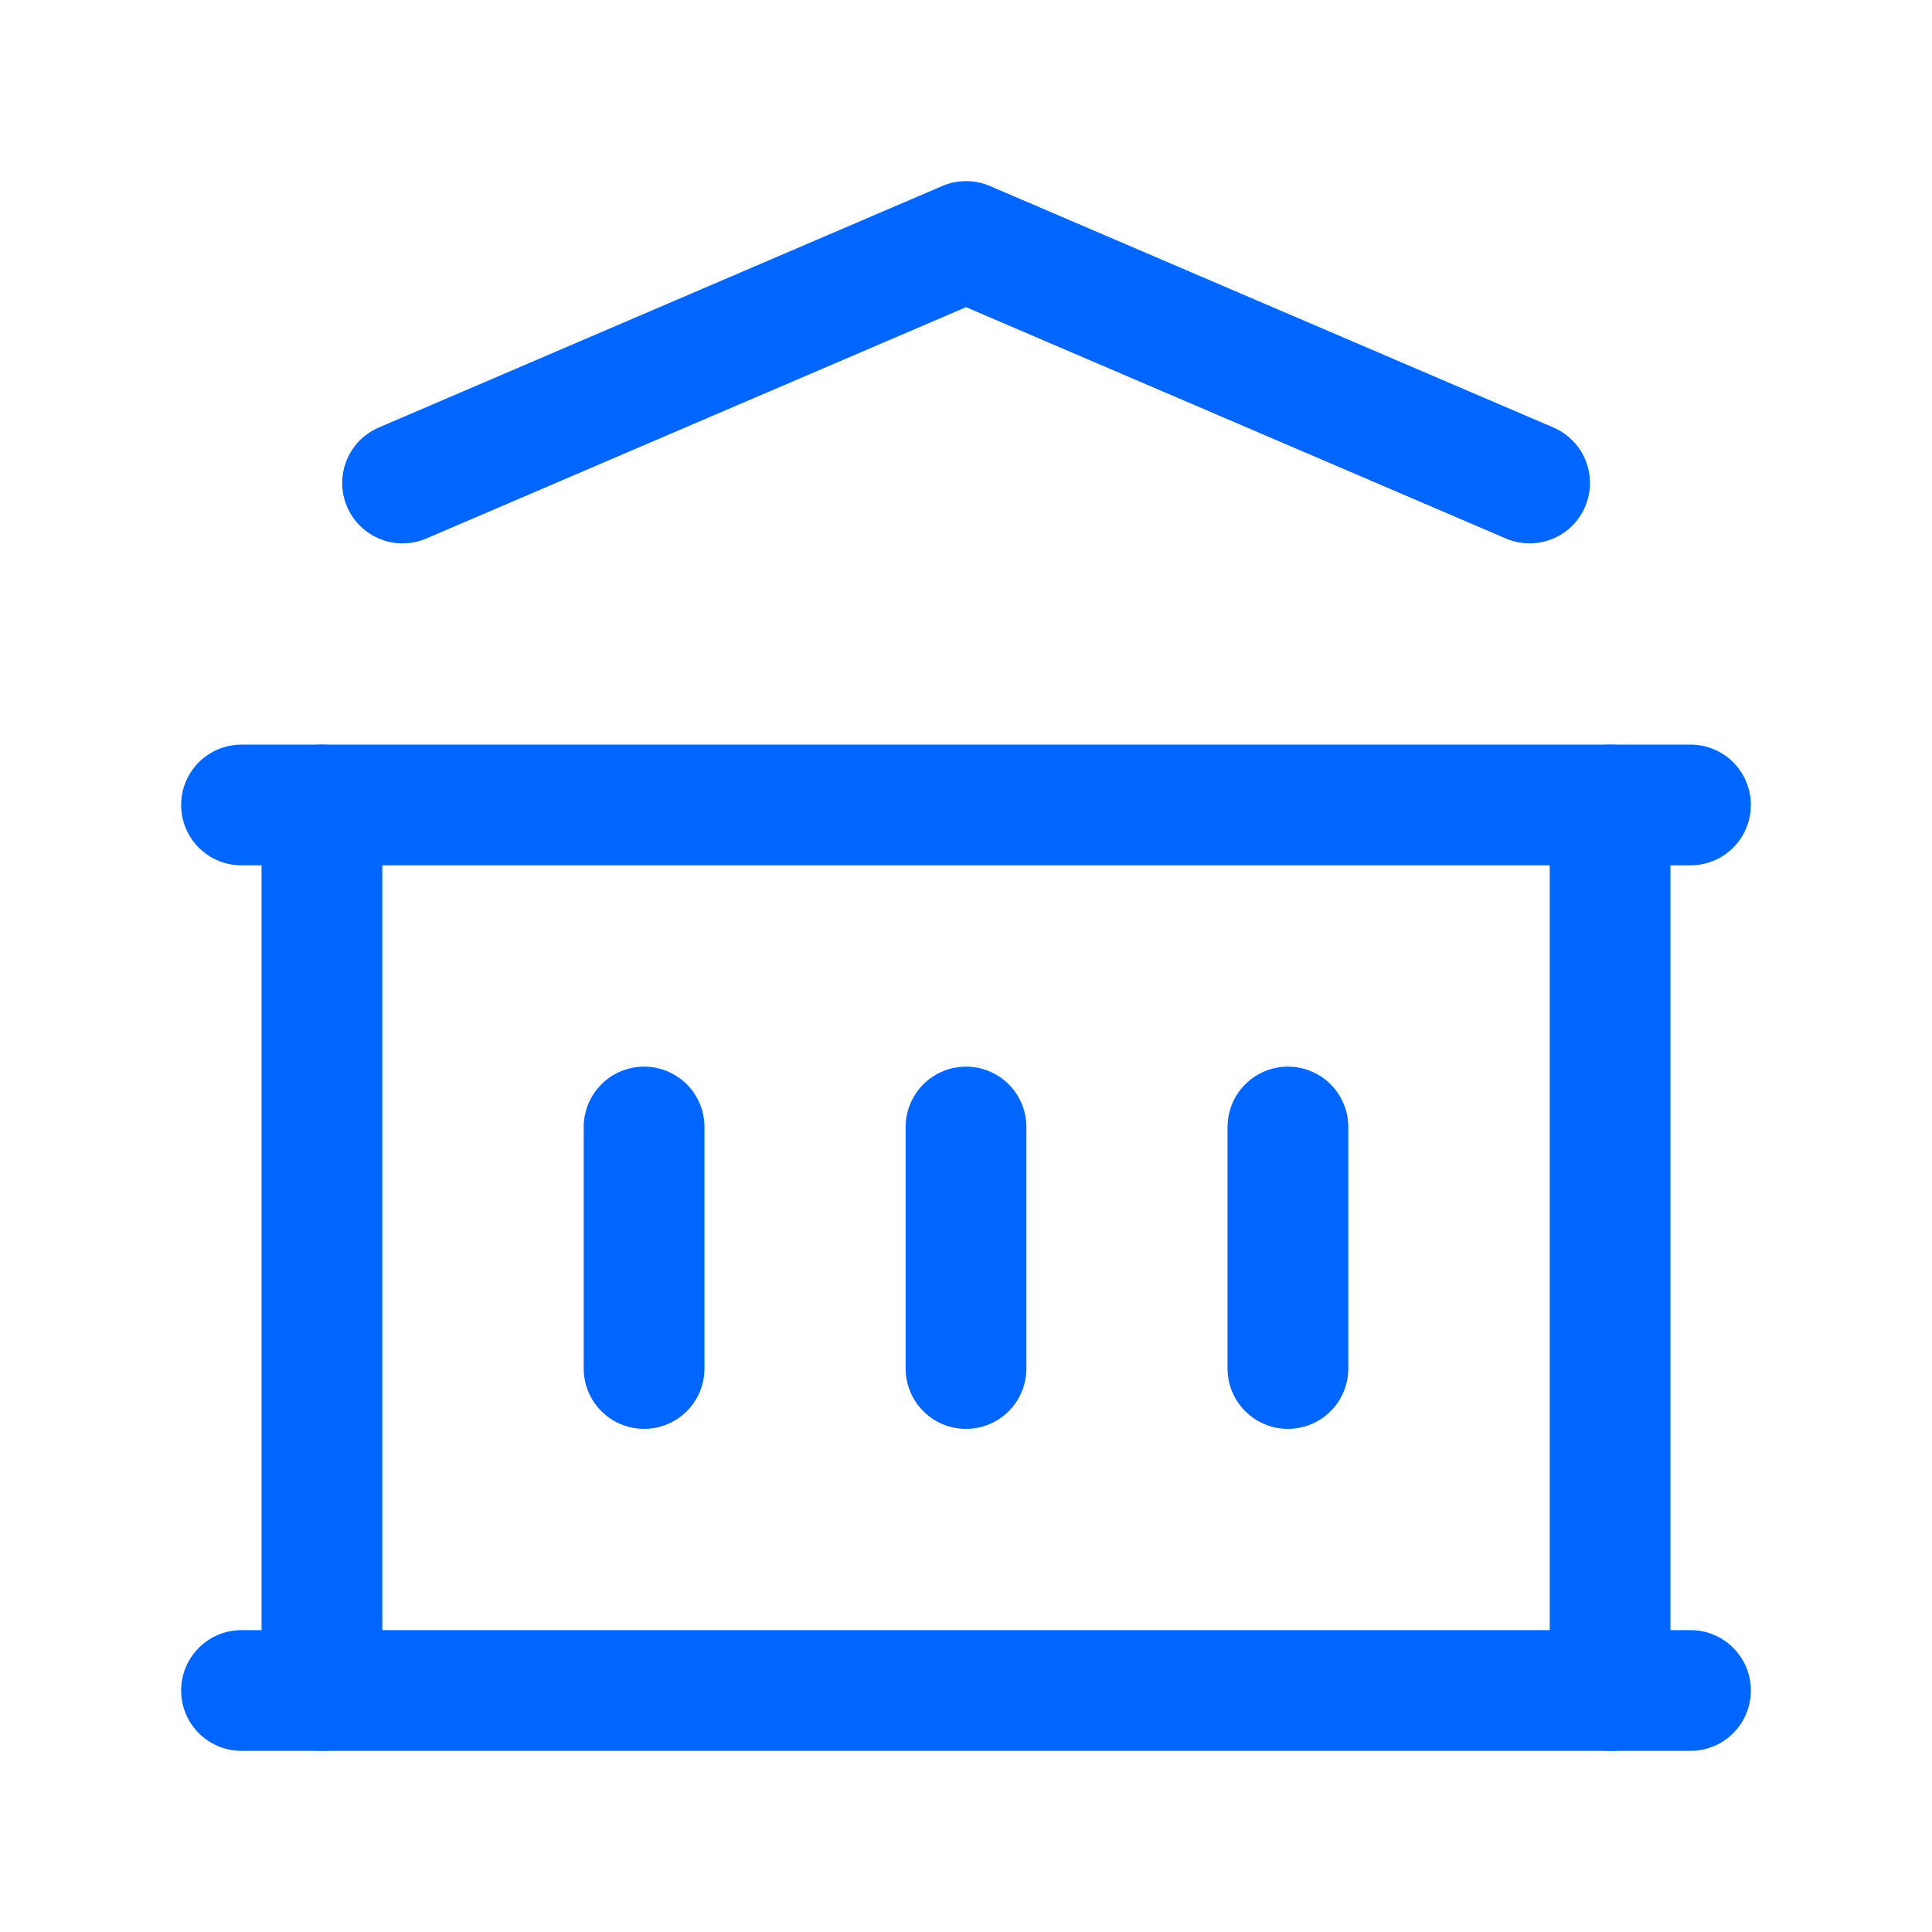
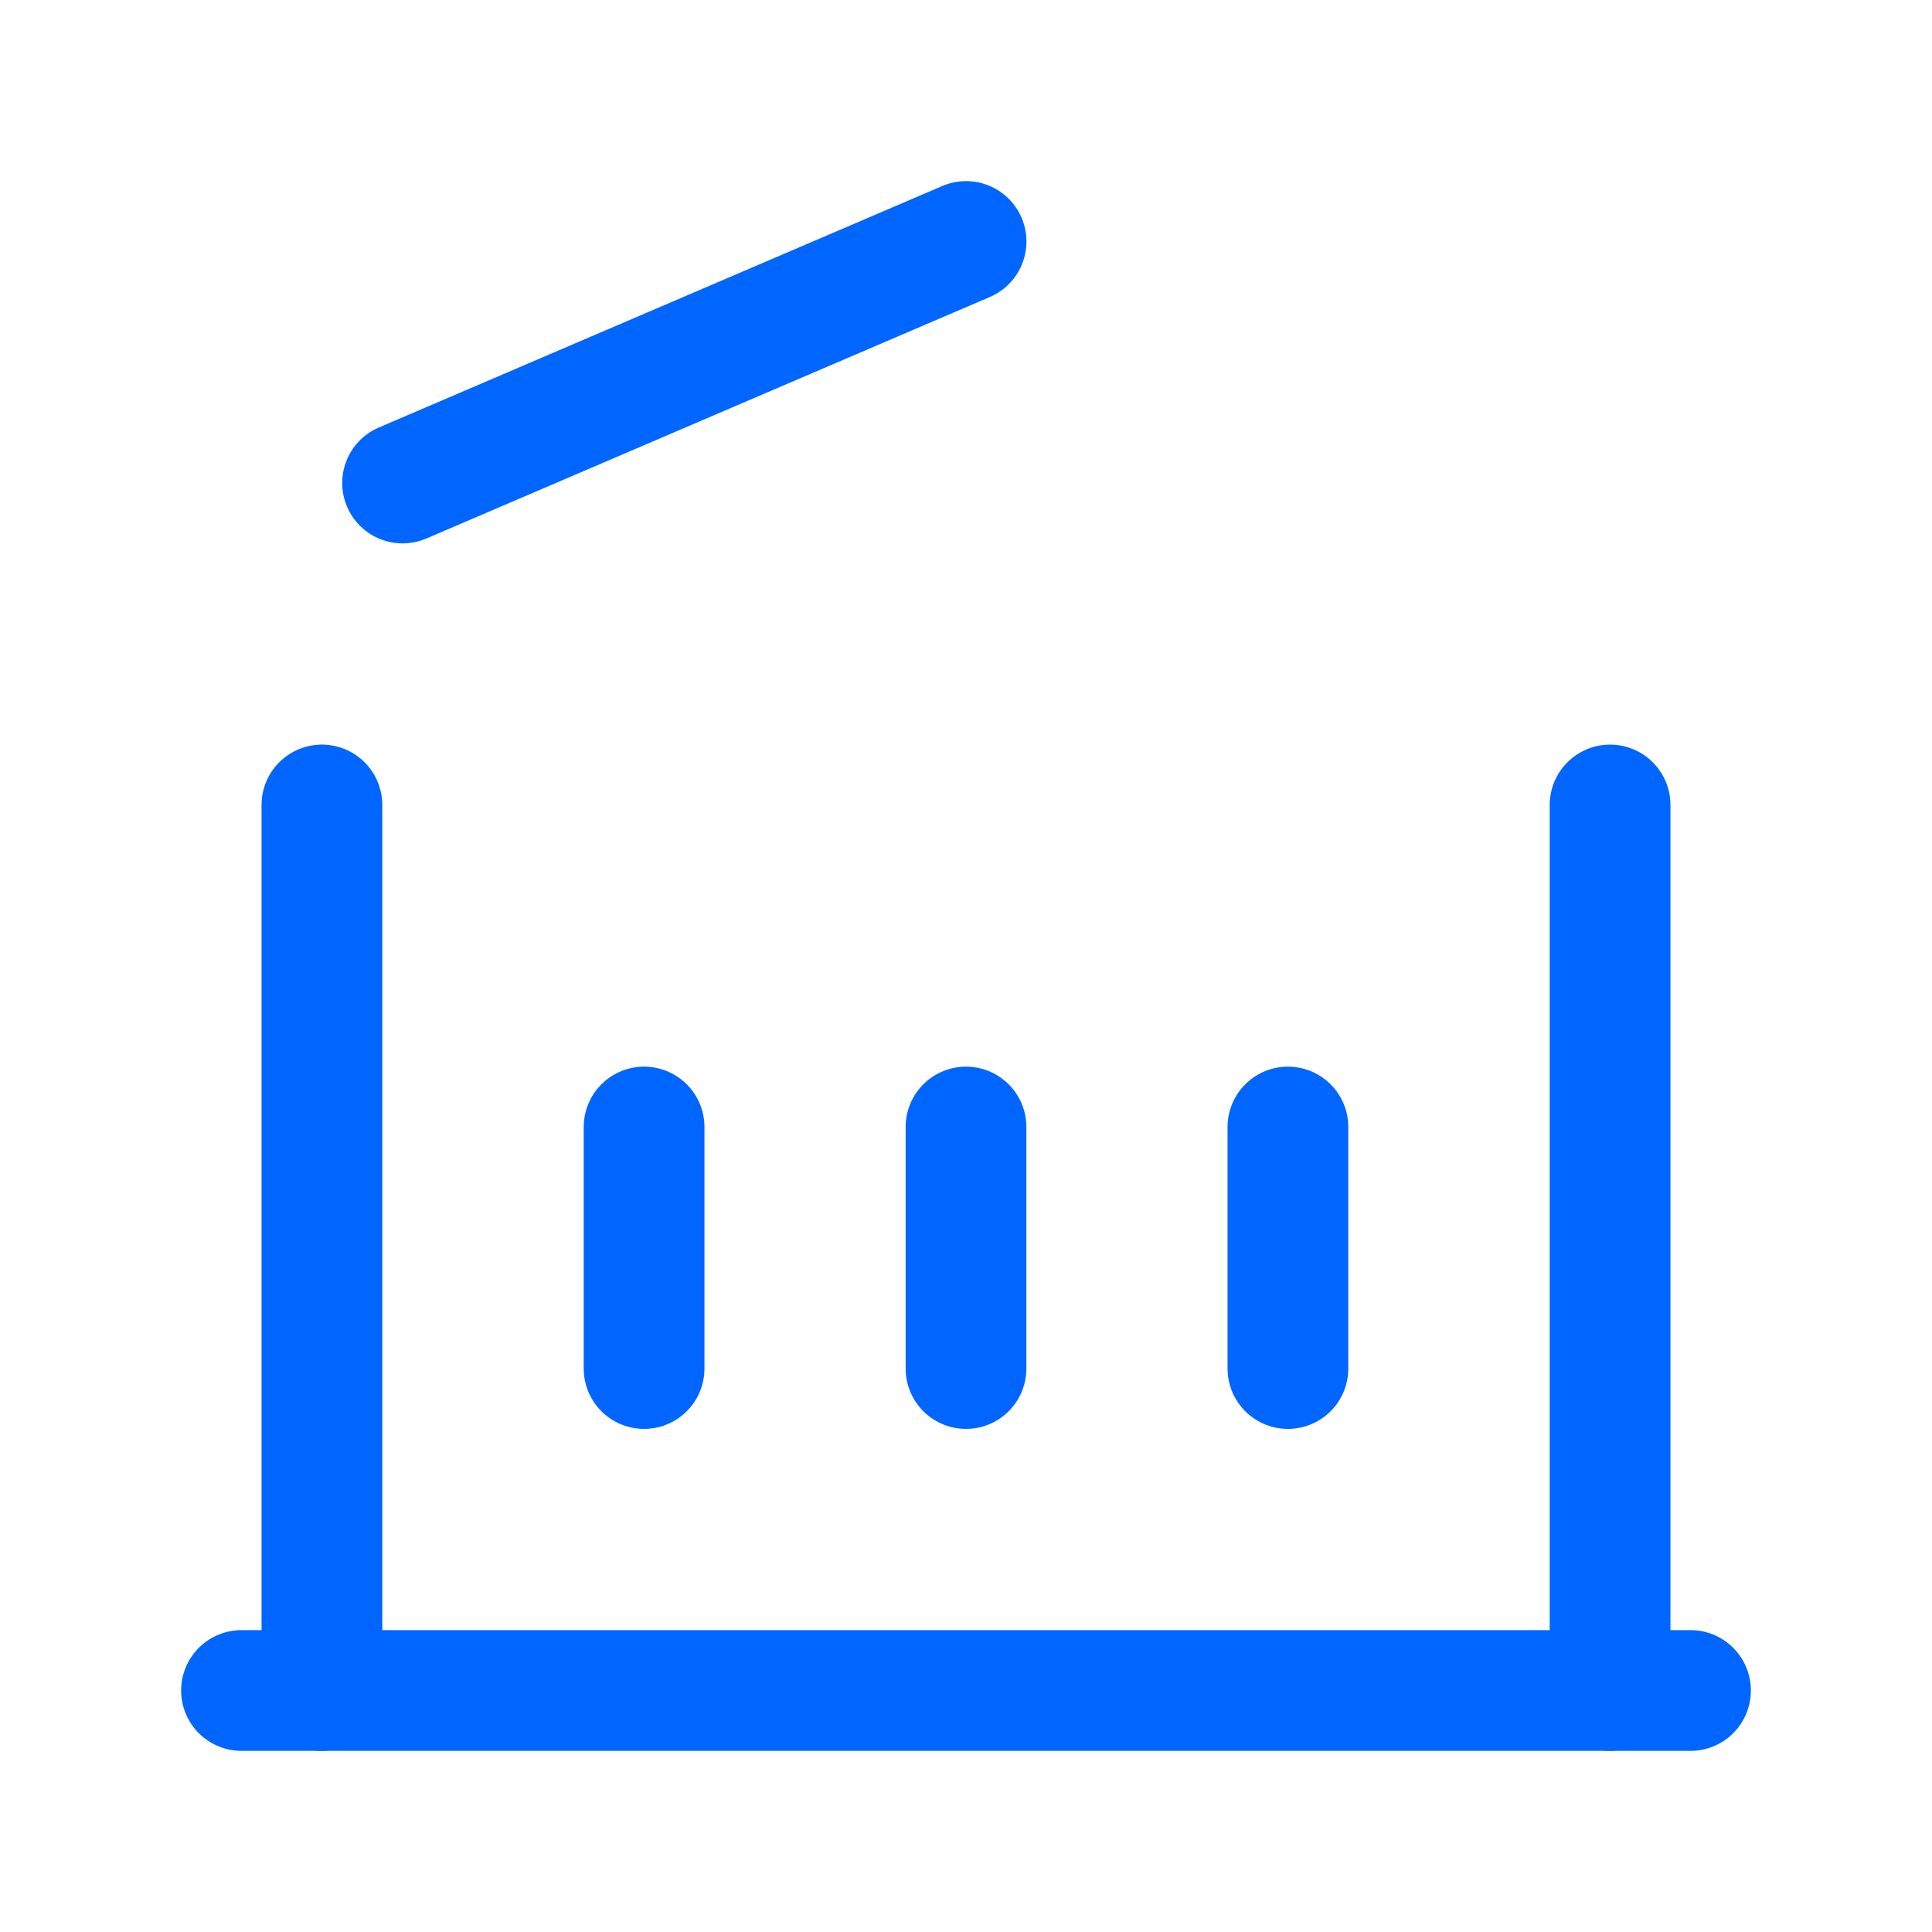
<svg xmlns="http://www.w3.org/2000/svg" width="32" height="32" viewBox="0 0 32 32" fill="none">
  <g clip-path="url(#clip0_1001_10145)">
    <path d="M4 28H28" stroke="#0066FF" stroke-width="2" stroke-linecap="round" stroke-linejoin="round" />
-     <path d="M4 13.333H28" stroke="#0066FF" stroke-width="2" stroke-linecap="round" stroke-linejoin="round" />
-     <path d="M6.668 8L16.001 4L25.335 8" stroke="#0066FF" stroke-width="2" stroke-linecap="round" stroke-linejoin="round" />
+     <path d="M6.668 8L16.001 4" stroke="#0066FF" stroke-width="2" stroke-linecap="round" stroke-linejoin="round" />
    <path d="M5.332 13.333V28" stroke="#0066FF" stroke-width="2" stroke-linecap="round" stroke-linejoin="round" />
    <path d="M26.668 13.333V28" stroke="#0066FF" stroke-width="2" stroke-linecap="round" stroke-linejoin="round" />
    <path d="M10.668 18.667V22.667" stroke="#0066FF" stroke-width="2" stroke-linecap="round" stroke-linejoin="round" />
    <path d="M16 18.667V22.667" stroke="#0066FF" stroke-width="2" stroke-linecap="round" stroke-linejoin="round" />
    <path d="M21.332 18.667V22.667" stroke="#0066FF" stroke-width="2" stroke-linecap="round" stroke-linejoin="round" />
  </g>
  <defs>
    <clipPath id="clip0_1001_10145">
      <rect width="32" height="32" fill="white" />
    </clipPath>
  </defs>
</svg>